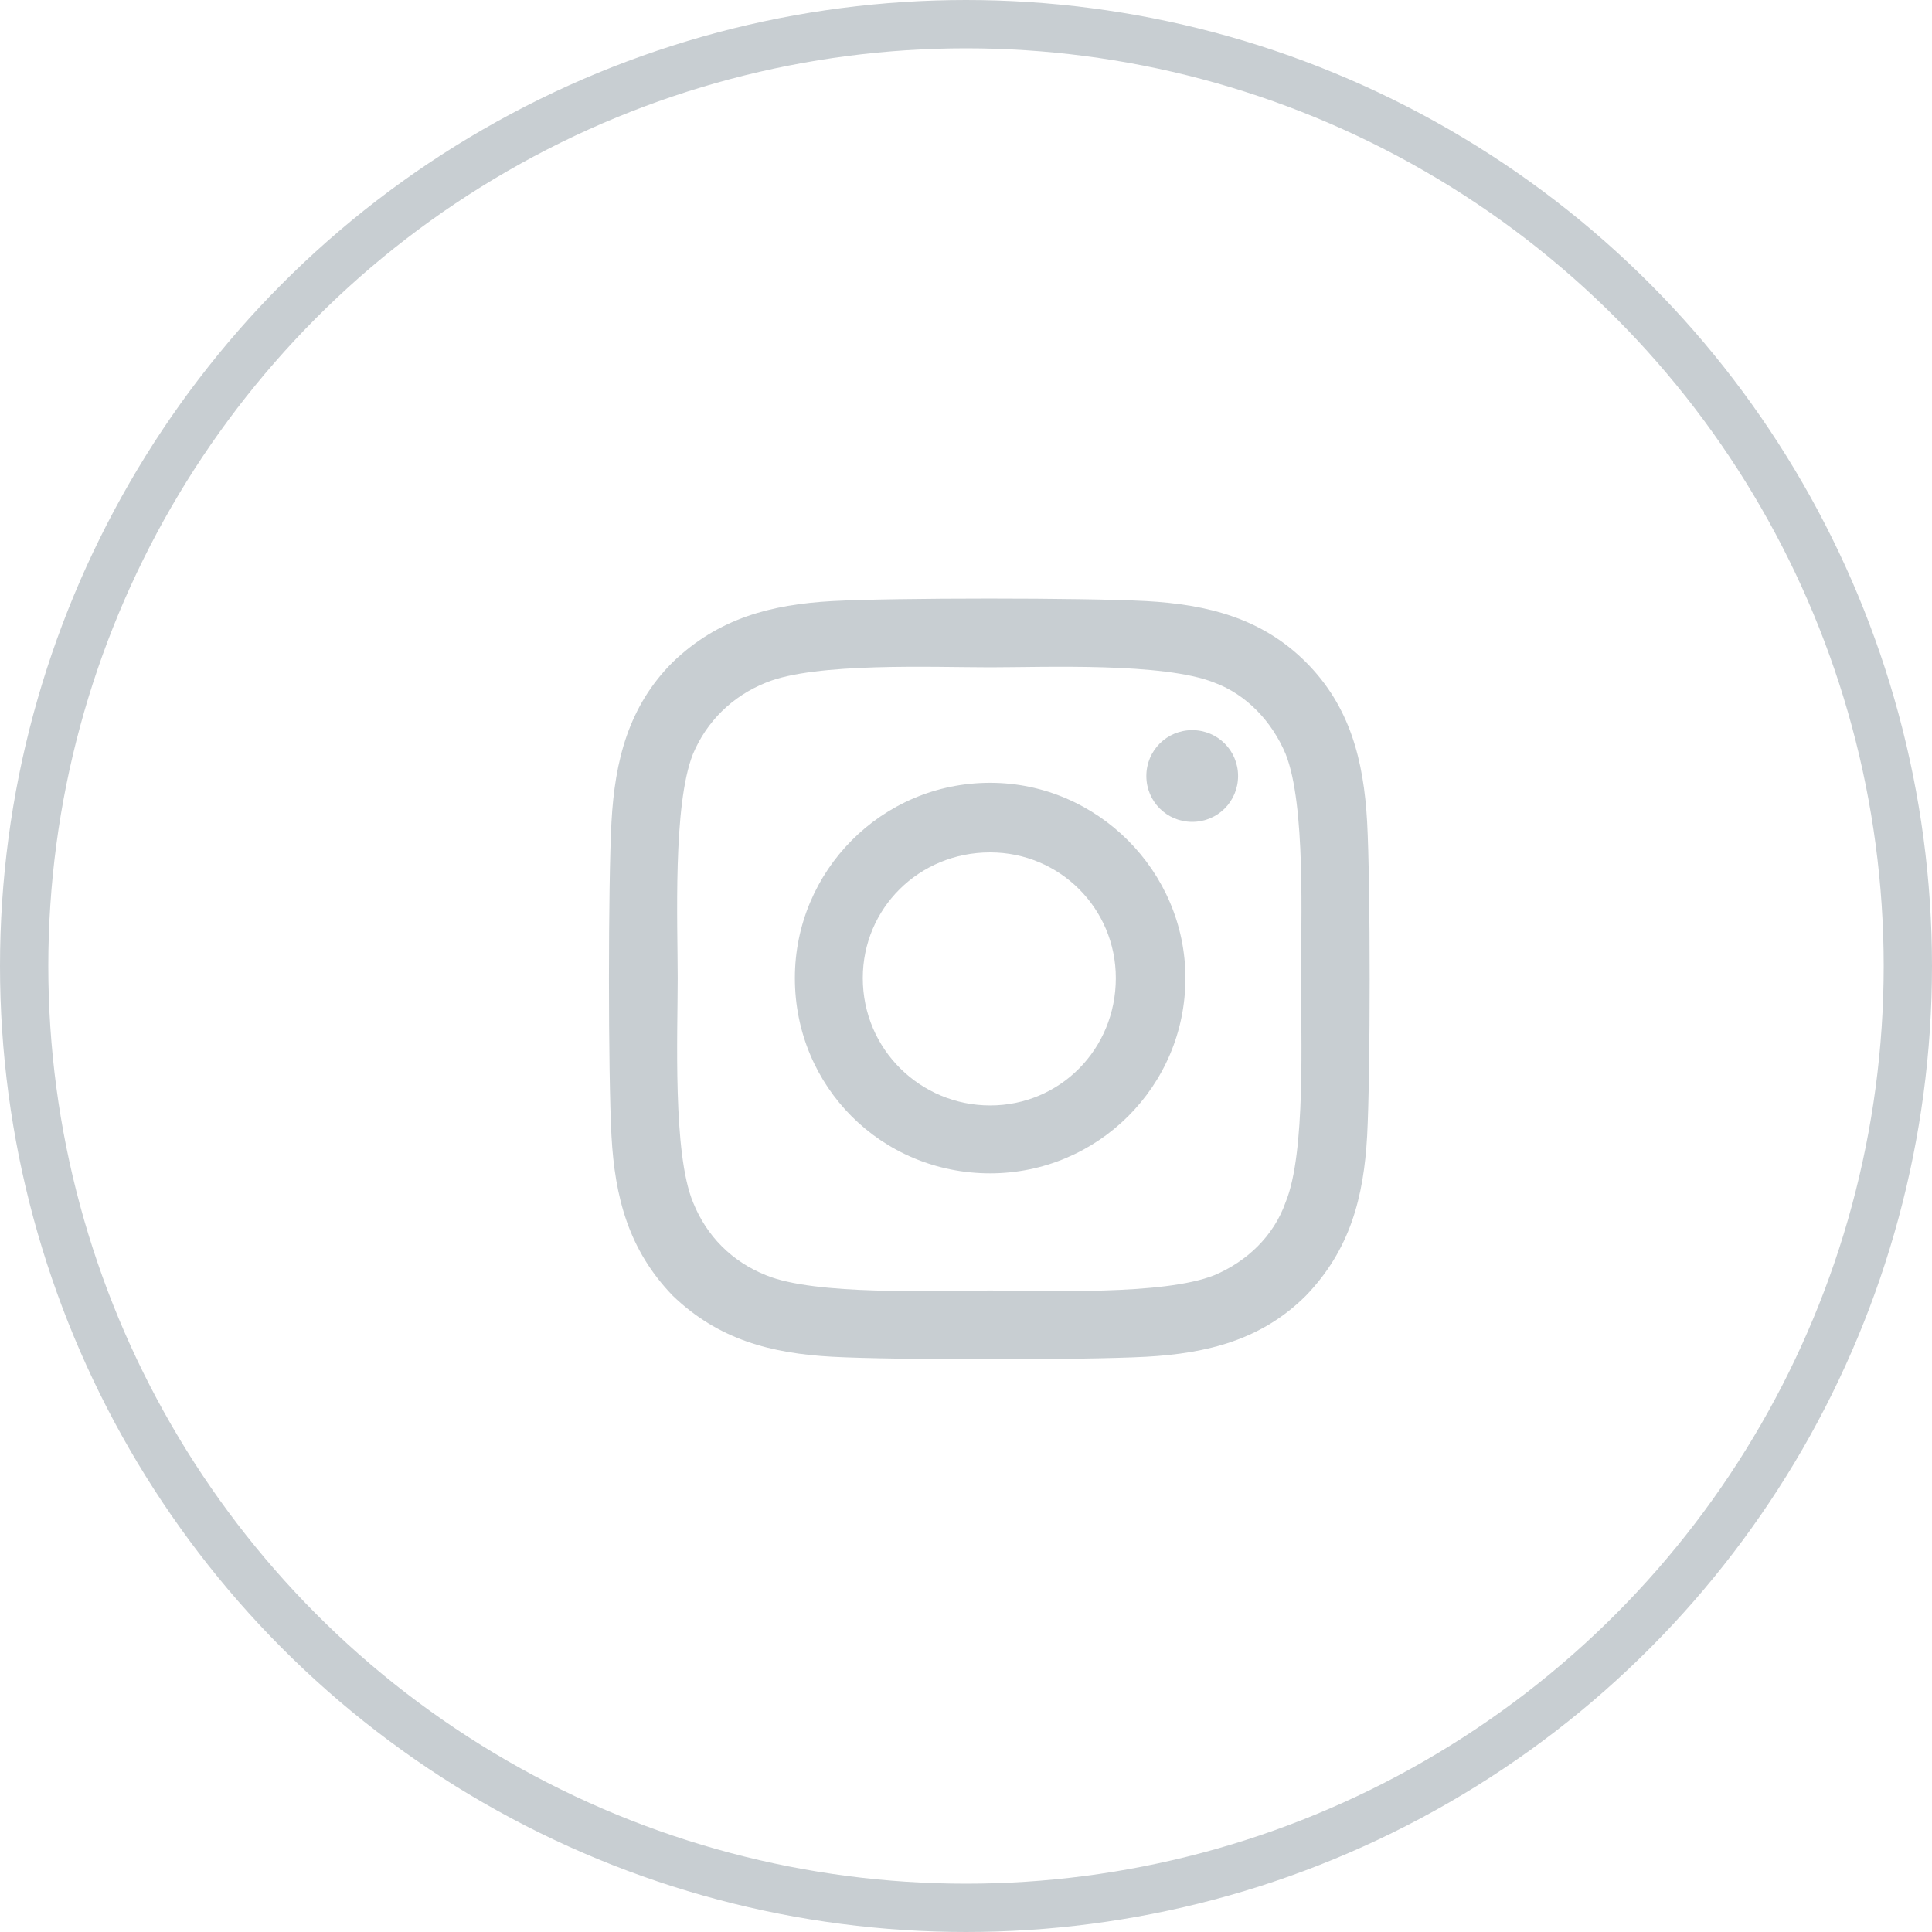
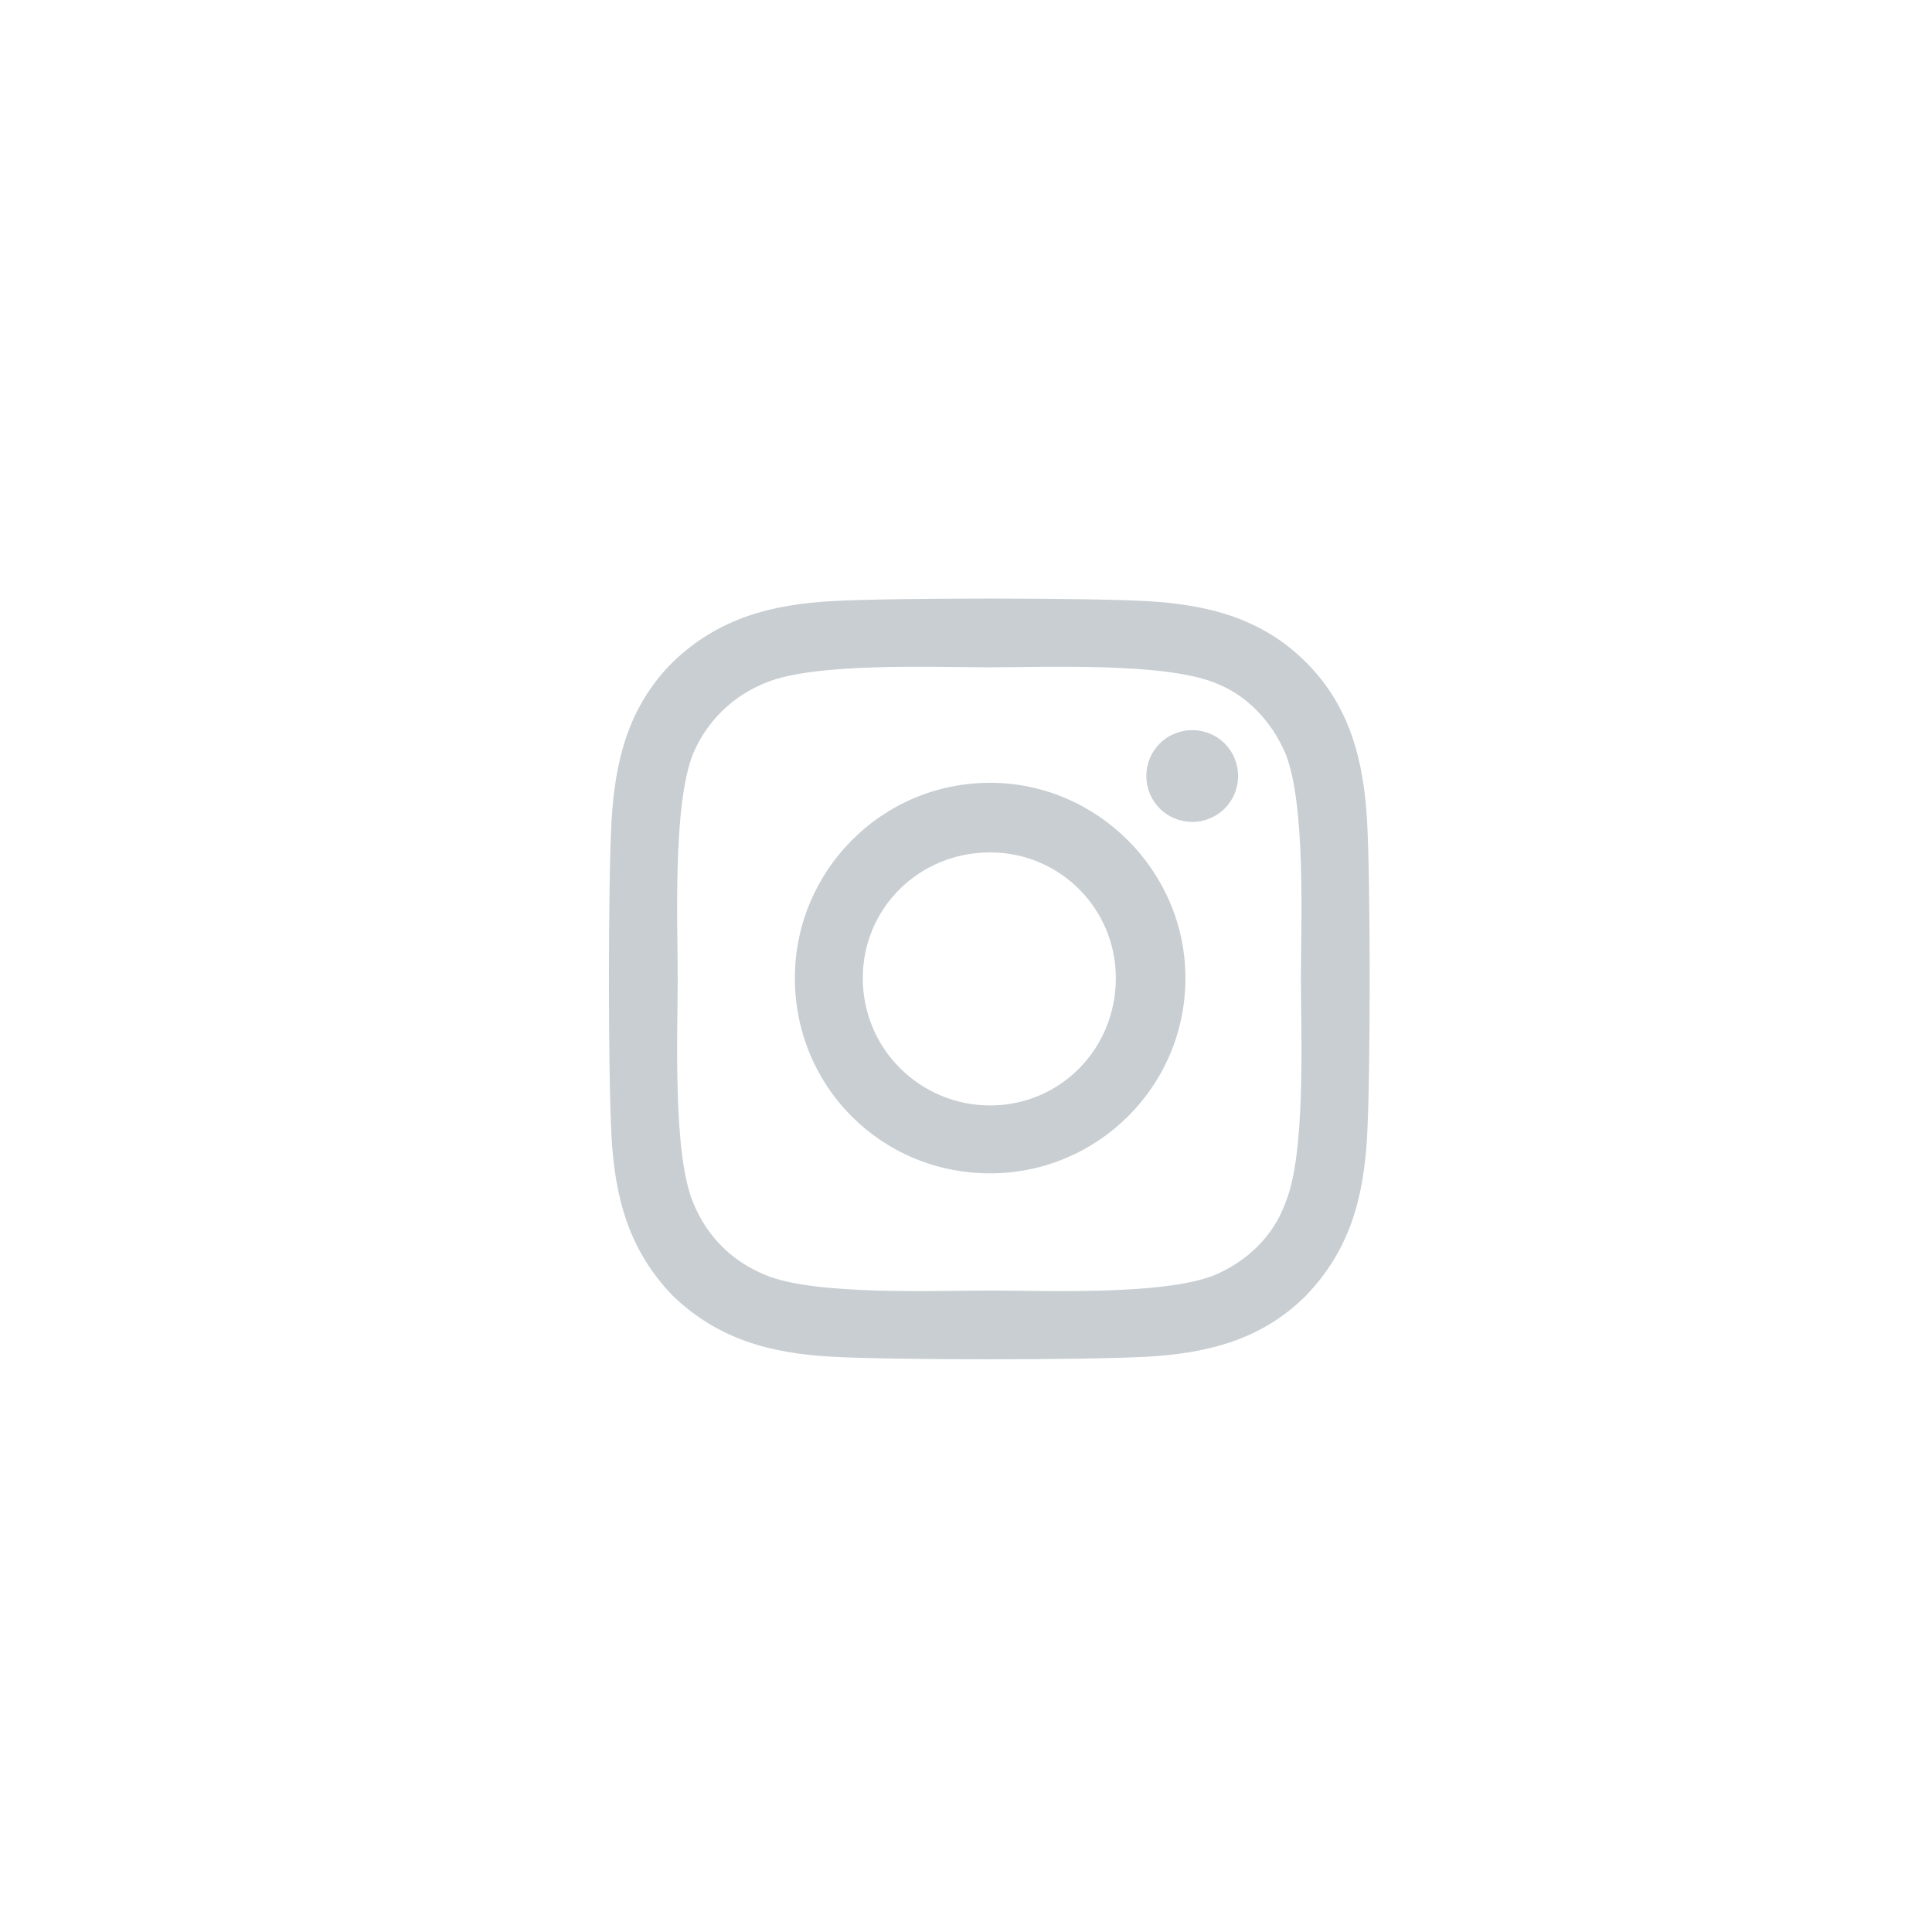
<svg xmlns="http://www.w3.org/2000/svg" width="40" height="40" viewBox="0 0 40 40" fill="none">
-   <circle cx="20" cy="20" r="19.5" stroke="#C8CED2" />
  <path d="M20.5 16.207C18.25 16.207 16.457 18.035 16.457 20.25C16.457 22.5 18.25 24.293 20.5 24.293C22.715 24.293 24.543 22.5 24.543 20.25C24.543 18.035 22.715 16.207 20.5 16.207ZM20.5 22.887C19.059 22.887 17.863 21.727 17.863 20.25C17.863 18.809 19.023 17.648 20.5 17.648C21.941 17.648 23.102 18.809 23.102 20.25C23.102 21.727 21.941 22.887 20.5 22.887ZM25.633 16.066C25.633 15.539 25.211 15.117 24.684 15.117C24.156 15.117 23.734 15.539 23.734 16.066C23.734 16.594 24.156 17.016 24.684 17.016C25.211 17.016 25.633 16.594 25.633 16.066ZM28.305 17.016C28.234 15.75 27.953 14.625 27.039 13.711C26.125 12.797 25 12.516 23.734 12.445C22.434 12.375 18.531 12.375 17.23 12.445C15.965 12.516 14.875 12.797 13.926 13.711C13.012 14.625 12.73 15.75 12.66 17.016C12.59 18.316 12.59 22.219 12.66 23.52C12.73 24.785 13.012 25.875 13.926 26.824C14.875 27.738 15.965 28.02 17.23 28.09C18.531 28.16 22.434 28.16 23.734 28.09C25 28.02 26.125 27.738 27.039 26.824C27.953 25.875 28.234 24.785 28.305 23.52C28.375 22.219 28.375 18.316 28.305 17.016ZM26.617 24.891C26.371 25.594 25.809 26.121 25.141 26.402C24.086 26.824 21.625 26.719 20.5 26.719C19.34 26.719 16.879 26.824 15.859 26.402C15.156 26.121 14.629 25.594 14.348 24.891C13.926 23.871 14.031 21.41 14.031 20.25C14.031 19.125 13.926 16.664 14.348 15.609C14.629 14.941 15.156 14.414 15.859 14.133C16.879 13.711 19.34 13.816 20.5 13.816C21.625 13.816 24.086 13.711 25.141 14.133C25.809 14.379 26.336 14.941 26.617 15.609C27.039 16.664 26.934 19.125 26.934 20.25C26.934 21.41 27.039 23.871 26.617 24.891Z" fill="#C8CED2" />
</svg>